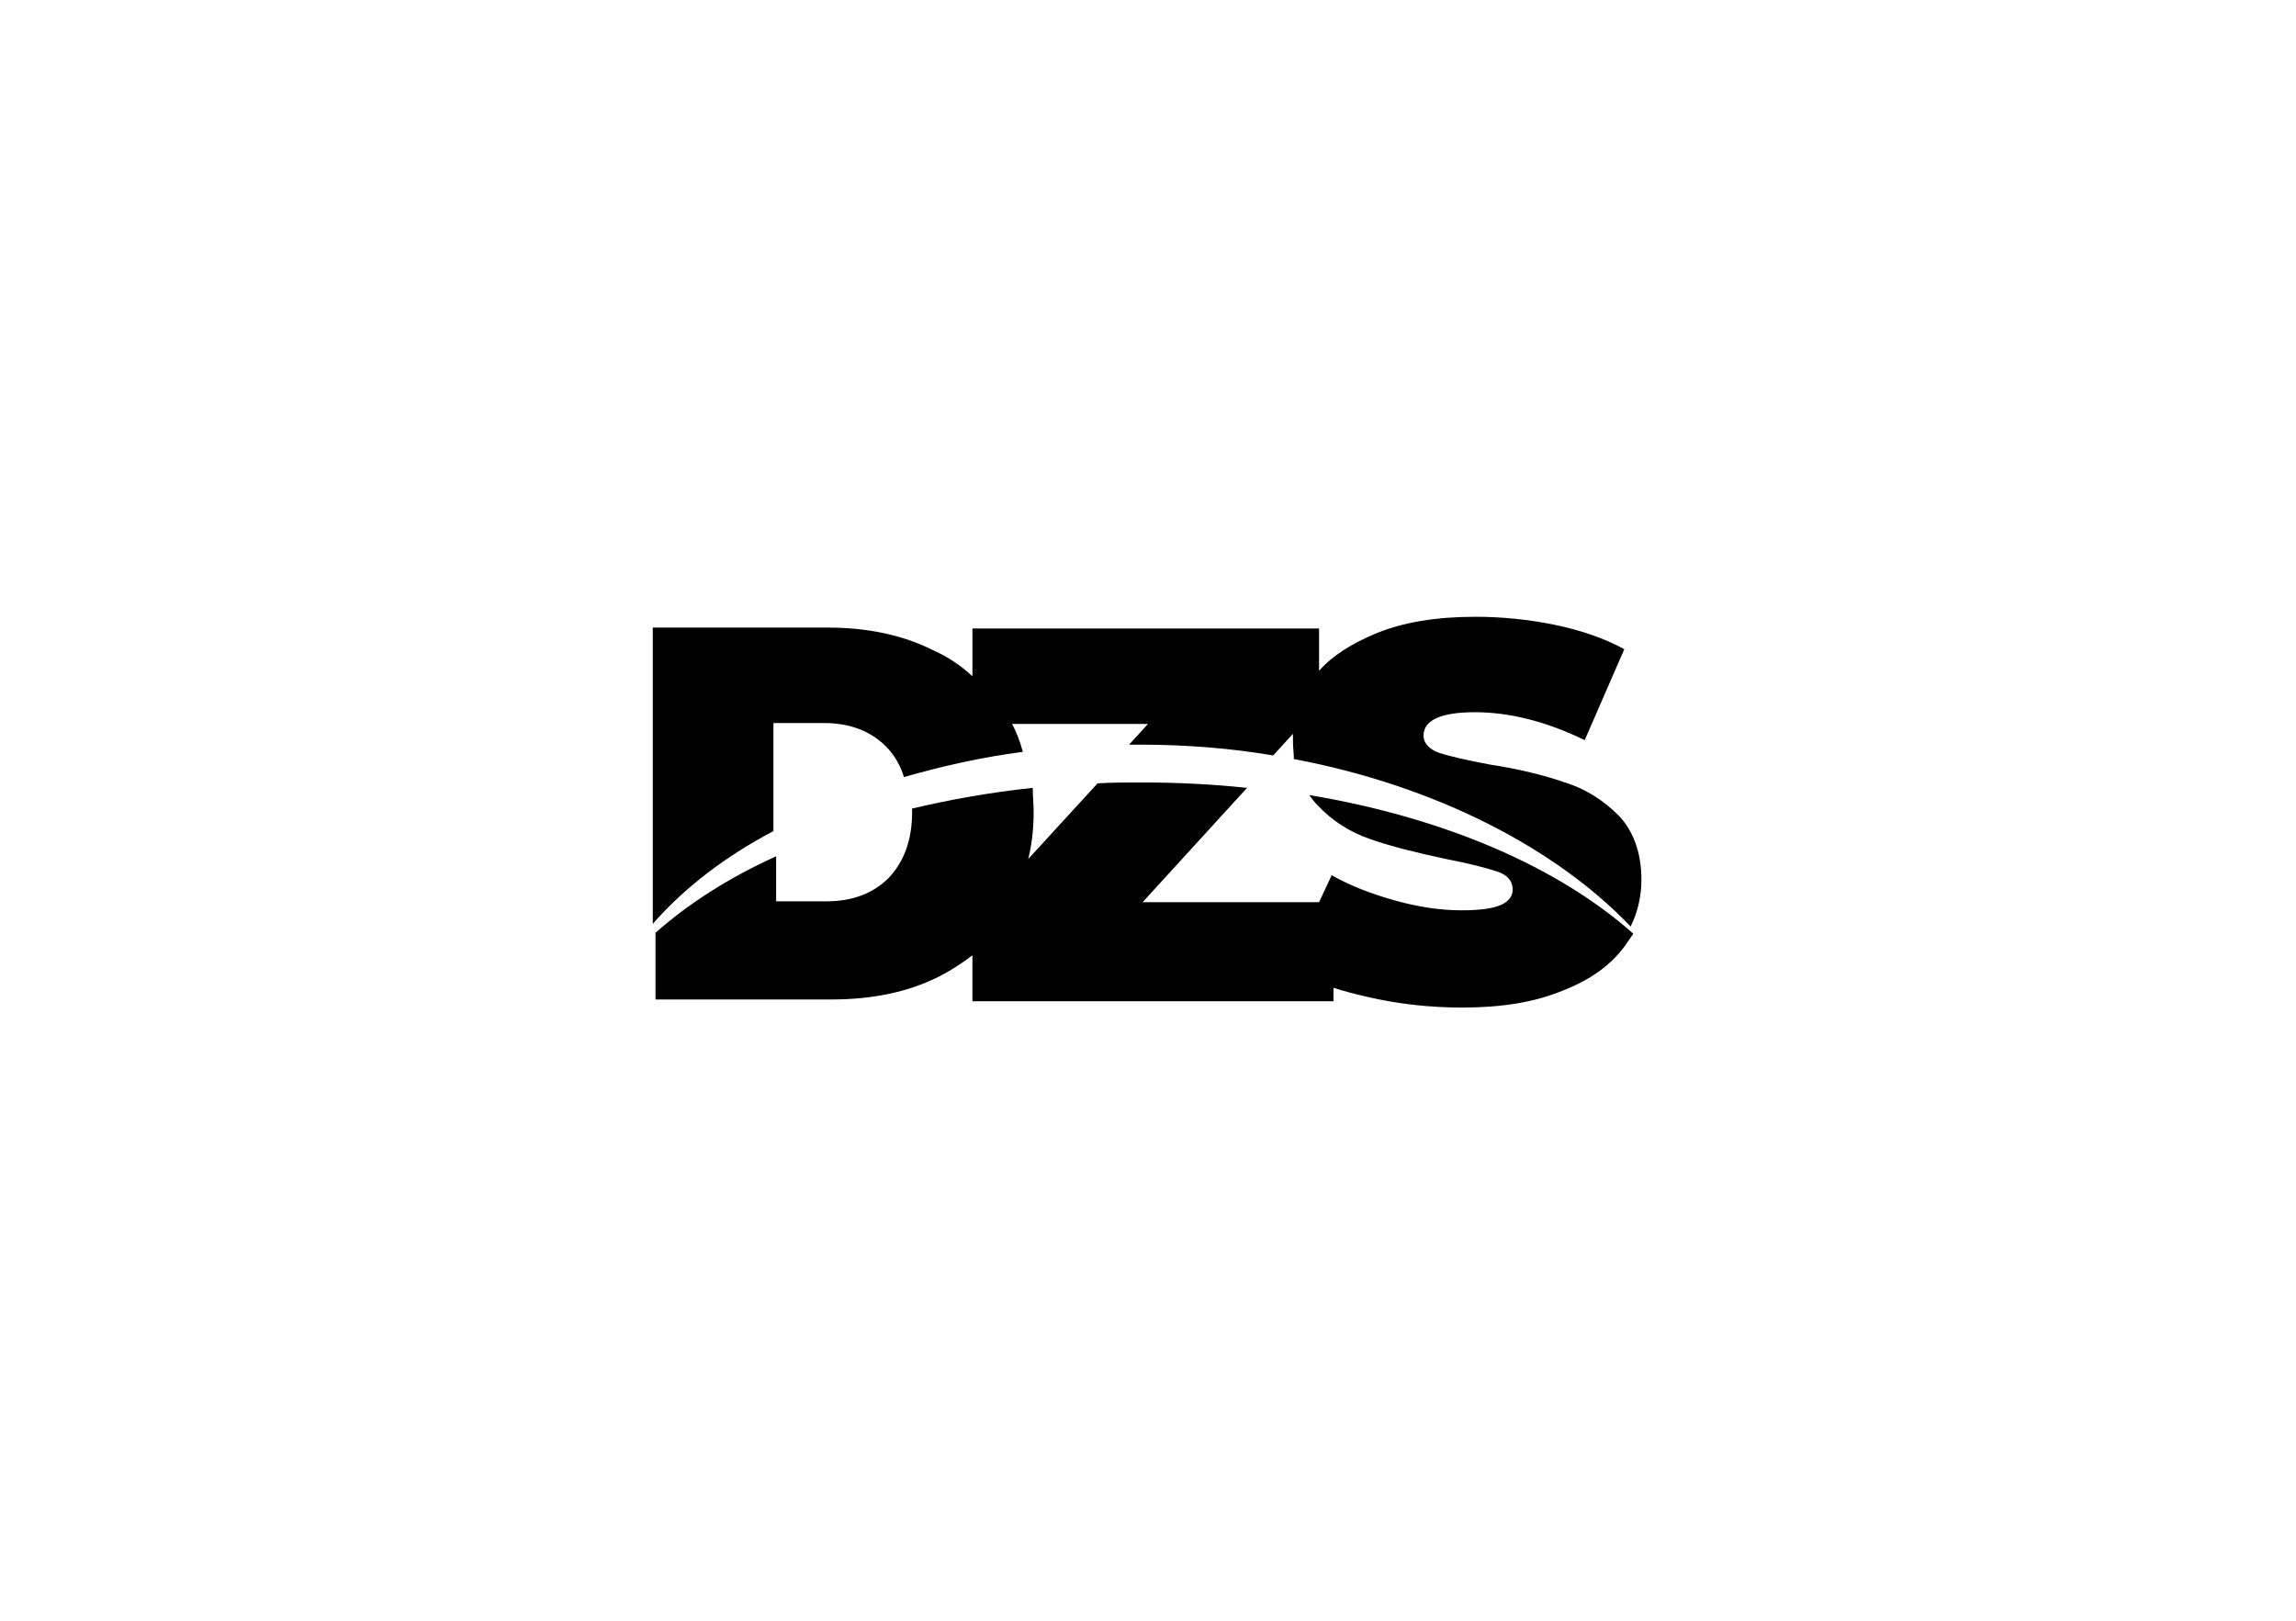
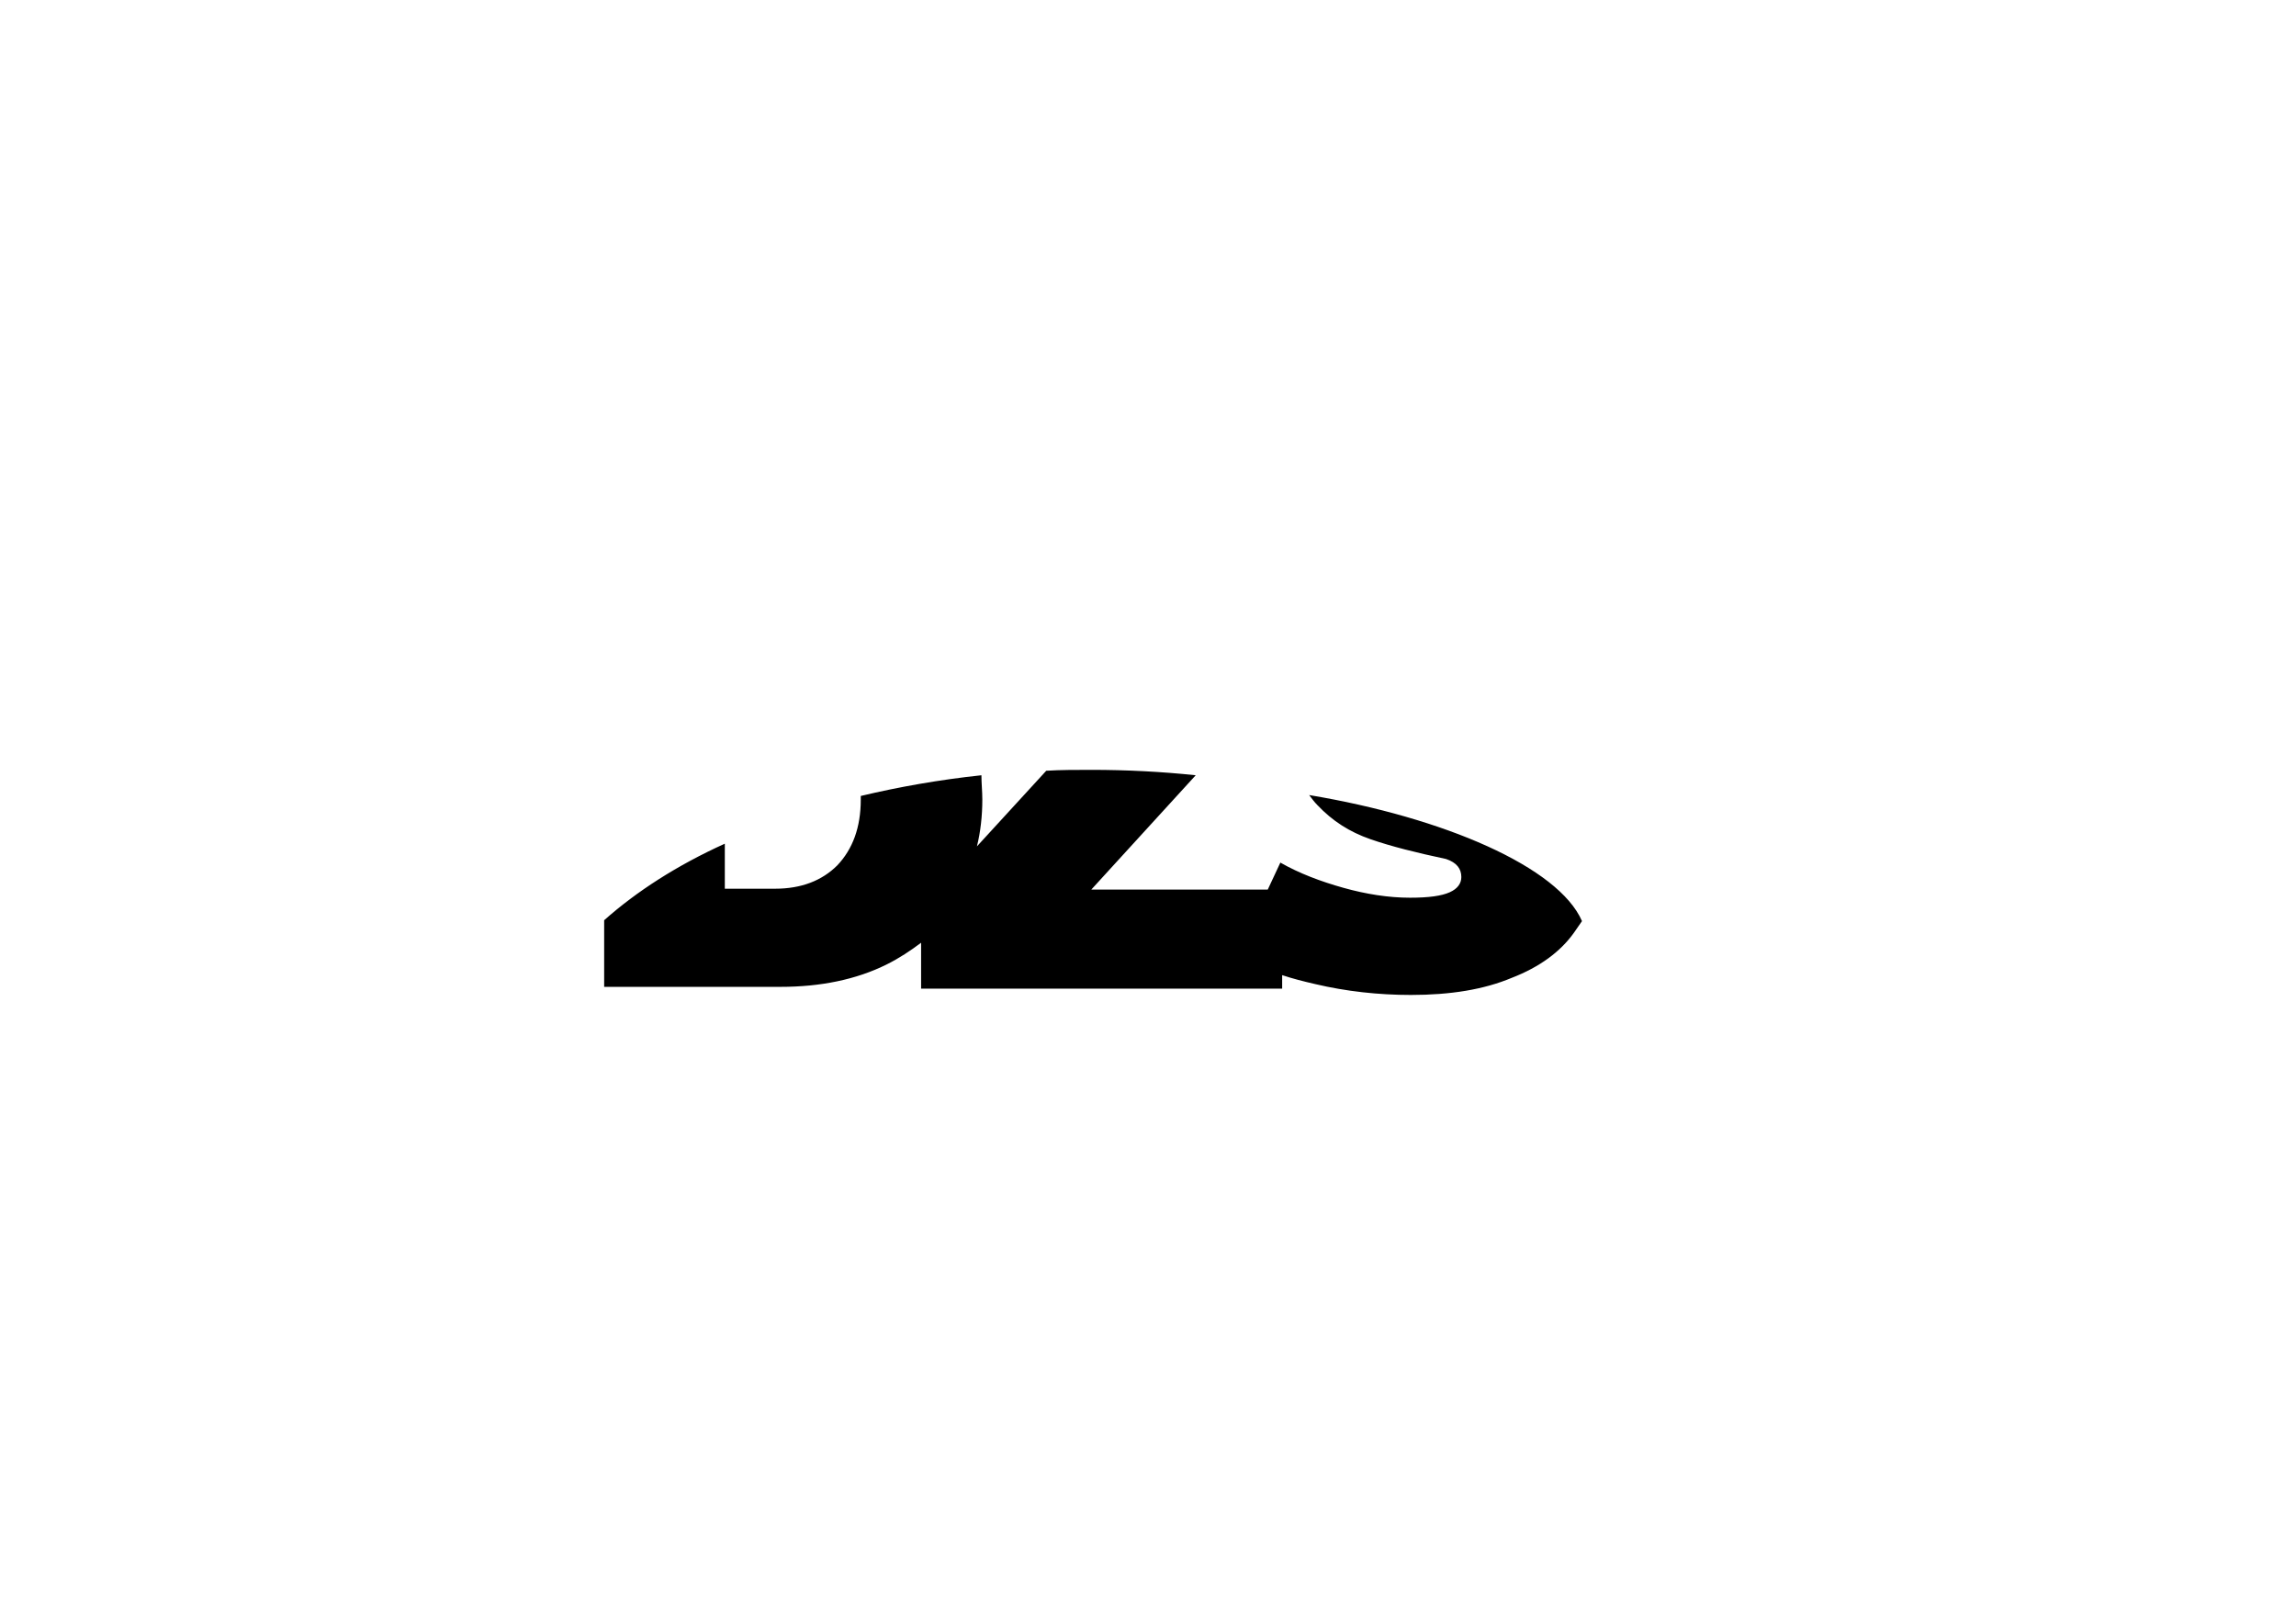
<svg xmlns="http://www.w3.org/2000/svg" version="1.1" id="Layer_1" x="0px" y="0px" viewBox="0 0 255 180" style="enable-background:new 0 0 255 180;" xml:space="preserve">
-   <path d="M145.4,88.3c0.3,0.4,0.6,0.8,0.9,1.1c1.7,1.8,3.6,3,5.9,3.8c2.3,0.8,5.1,1.5,8.4,2.2c2.6,0.5,4.5,1,5.7,1.4  c1.2,0.4,1.7,1.1,1.7,2c0,0.7-0.4,1.3-1.3,1.7c-0.9,0.4-2.3,0.6-4.4,0.6c-2.4,0-4.9-0.4-7.4-1.1s-4.9-1.6-7-2.8l-1.4,3h-19.6  l11.6-12.7c-3.8-0.4-7.7-0.6-11.6-0.6c-1.7,0-3.4,0-5,0.1l-7.7,8.4c0.4-1.6,0.6-3.4,0.6-5.2c0-0.9-0.1-1.8-0.1-2.7  c-4.7,0.5-9.2,1.3-13.4,2.3v0.4c0,3.1-0.9,5.5-2.6,7.3c-1.7,1.7-4,2.6-6.9,2.6h-5.6v-5c-5.3,2.4-9.8,5.3-13.4,8.5v7.4h19.6  c4.4,0,8.4-0.8,11.8-2.5c1.4-0.7,2.6-1.5,3.8-2.4v5.1h40.1v-1.5c1.2,0.4,2.4,0.7,3.7,1c3.4,0.8,7,1.2,10.6,1.2  c4.4,0,8.1-0.6,11.2-1.9c3.1-1.2,5.4-2.9,6.9-5c0.3-0.4,0.6-0.9,0.9-1.3C173.1,96.3,160.4,90.8,145.4,88.3L145.4,88.3L145.4,88.3z" />
-   <path d="M85.9,92.3V80.3h5.6c2.9,0,5.2,0.9,6.9,2.6c0.9,0.9,1.6,2.1,2,3.4c4.2-1.2,8.6-2.2,13.2-2.8c-0.3-1.1-0.7-2.2-1.2-3.1h15.1  l-2.1,2.3h1.2c5.1,0,10.1,0.4,14.8,1.2l2.2-2.4c0,0.2,0,0.5,0,0.8c0,0.7,0.1,1.4,0.1,2c15.9,3,29.2,10,37.4,18.6  c0.8-1.6,1.2-3.4,1.2-5.2c0-3-0.9-5.4-2.5-7.1c-1.7-1.7-3.7-3-6-3.7c-2.3-0.8-5.1-1.5-8.4-2c-2.6-0.5-4.4-0.9-5.6-1.3  c-1.1-0.4-1.7-1.1-1.7-1.9c0-1.7,1.9-2.6,5.7-2.6s7.9,1,12.2,3.1l4.4-10.1c-2.2-1.2-4.8-2.1-7.7-2.7c-2.9-0.6-5.9-0.9-8.8-0.9  c-4.4,0-8.1,0.6-11.2,1.9c-2.6,1.1-4.7,2.4-6.2,4.1v-4.7h-38.5v5.3c-1.3-1.2-2.8-2.2-4.4-2.9c-3.4-1.7-7.3-2.5-11.7-2.5H72.5v32.9  C76.1,98.5,80.6,95.1,85.9,92.3L85.9,92.3z" />
+   <path d="M145.4,88.3c0.3,0.4,0.6,0.8,0.9,1.1c1.7,1.8,3.6,3,5.9,3.8c2.3,0.8,5.1,1.5,8.4,2.2c1.2,0.4,1.7,1.1,1.7,2c0,0.7-0.4,1.3-1.3,1.7c-0.9,0.4-2.3,0.6-4.4,0.6c-2.4,0-4.9-0.4-7.4-1.1s-4.9-1.6-7-2.8l-1.4,3h-19.6  l11.6-12.7c-3.8-0.4-7.7-0.6-11.6-0.6c-1.7,0-3.4,0-5,0.1l-7.7,8.4c0.4-1.6,0.6-3.4,0.6-5.2c0-0.9-0.1-1.8-0.1-2.7  c-4.7,0.5-9.2,1.3-13.4,2.3v0.4c0,3.1-0.9,5.5-2.6,7.3c-1.7,1.7-4,2.6-6.9,2.6h-5.6v-5c-5.3,2.4-9.8,5.3-13.4,8.5v7.4h19.6  c4.4,0,8.4-0.8,11.8-2.5c1.4-0.7,2.6-1.5,3.8-2.4v5.1h40.1v-1.5c1.2,0.4,2.4,0.7,3.7,1c3.4,0.8,7,1.2,10.6,1.2  c4.4,0,8.1-0.6,11.2-1.9c3.1-1.2,5.4-2.9,6.9-5c0.3-0.4,0.6-0.9,0.9-1.3C173.1,96.3,160.4,90.8,145.4,88.3L145.4,88.3L145.4,88.3z" />
</svg>